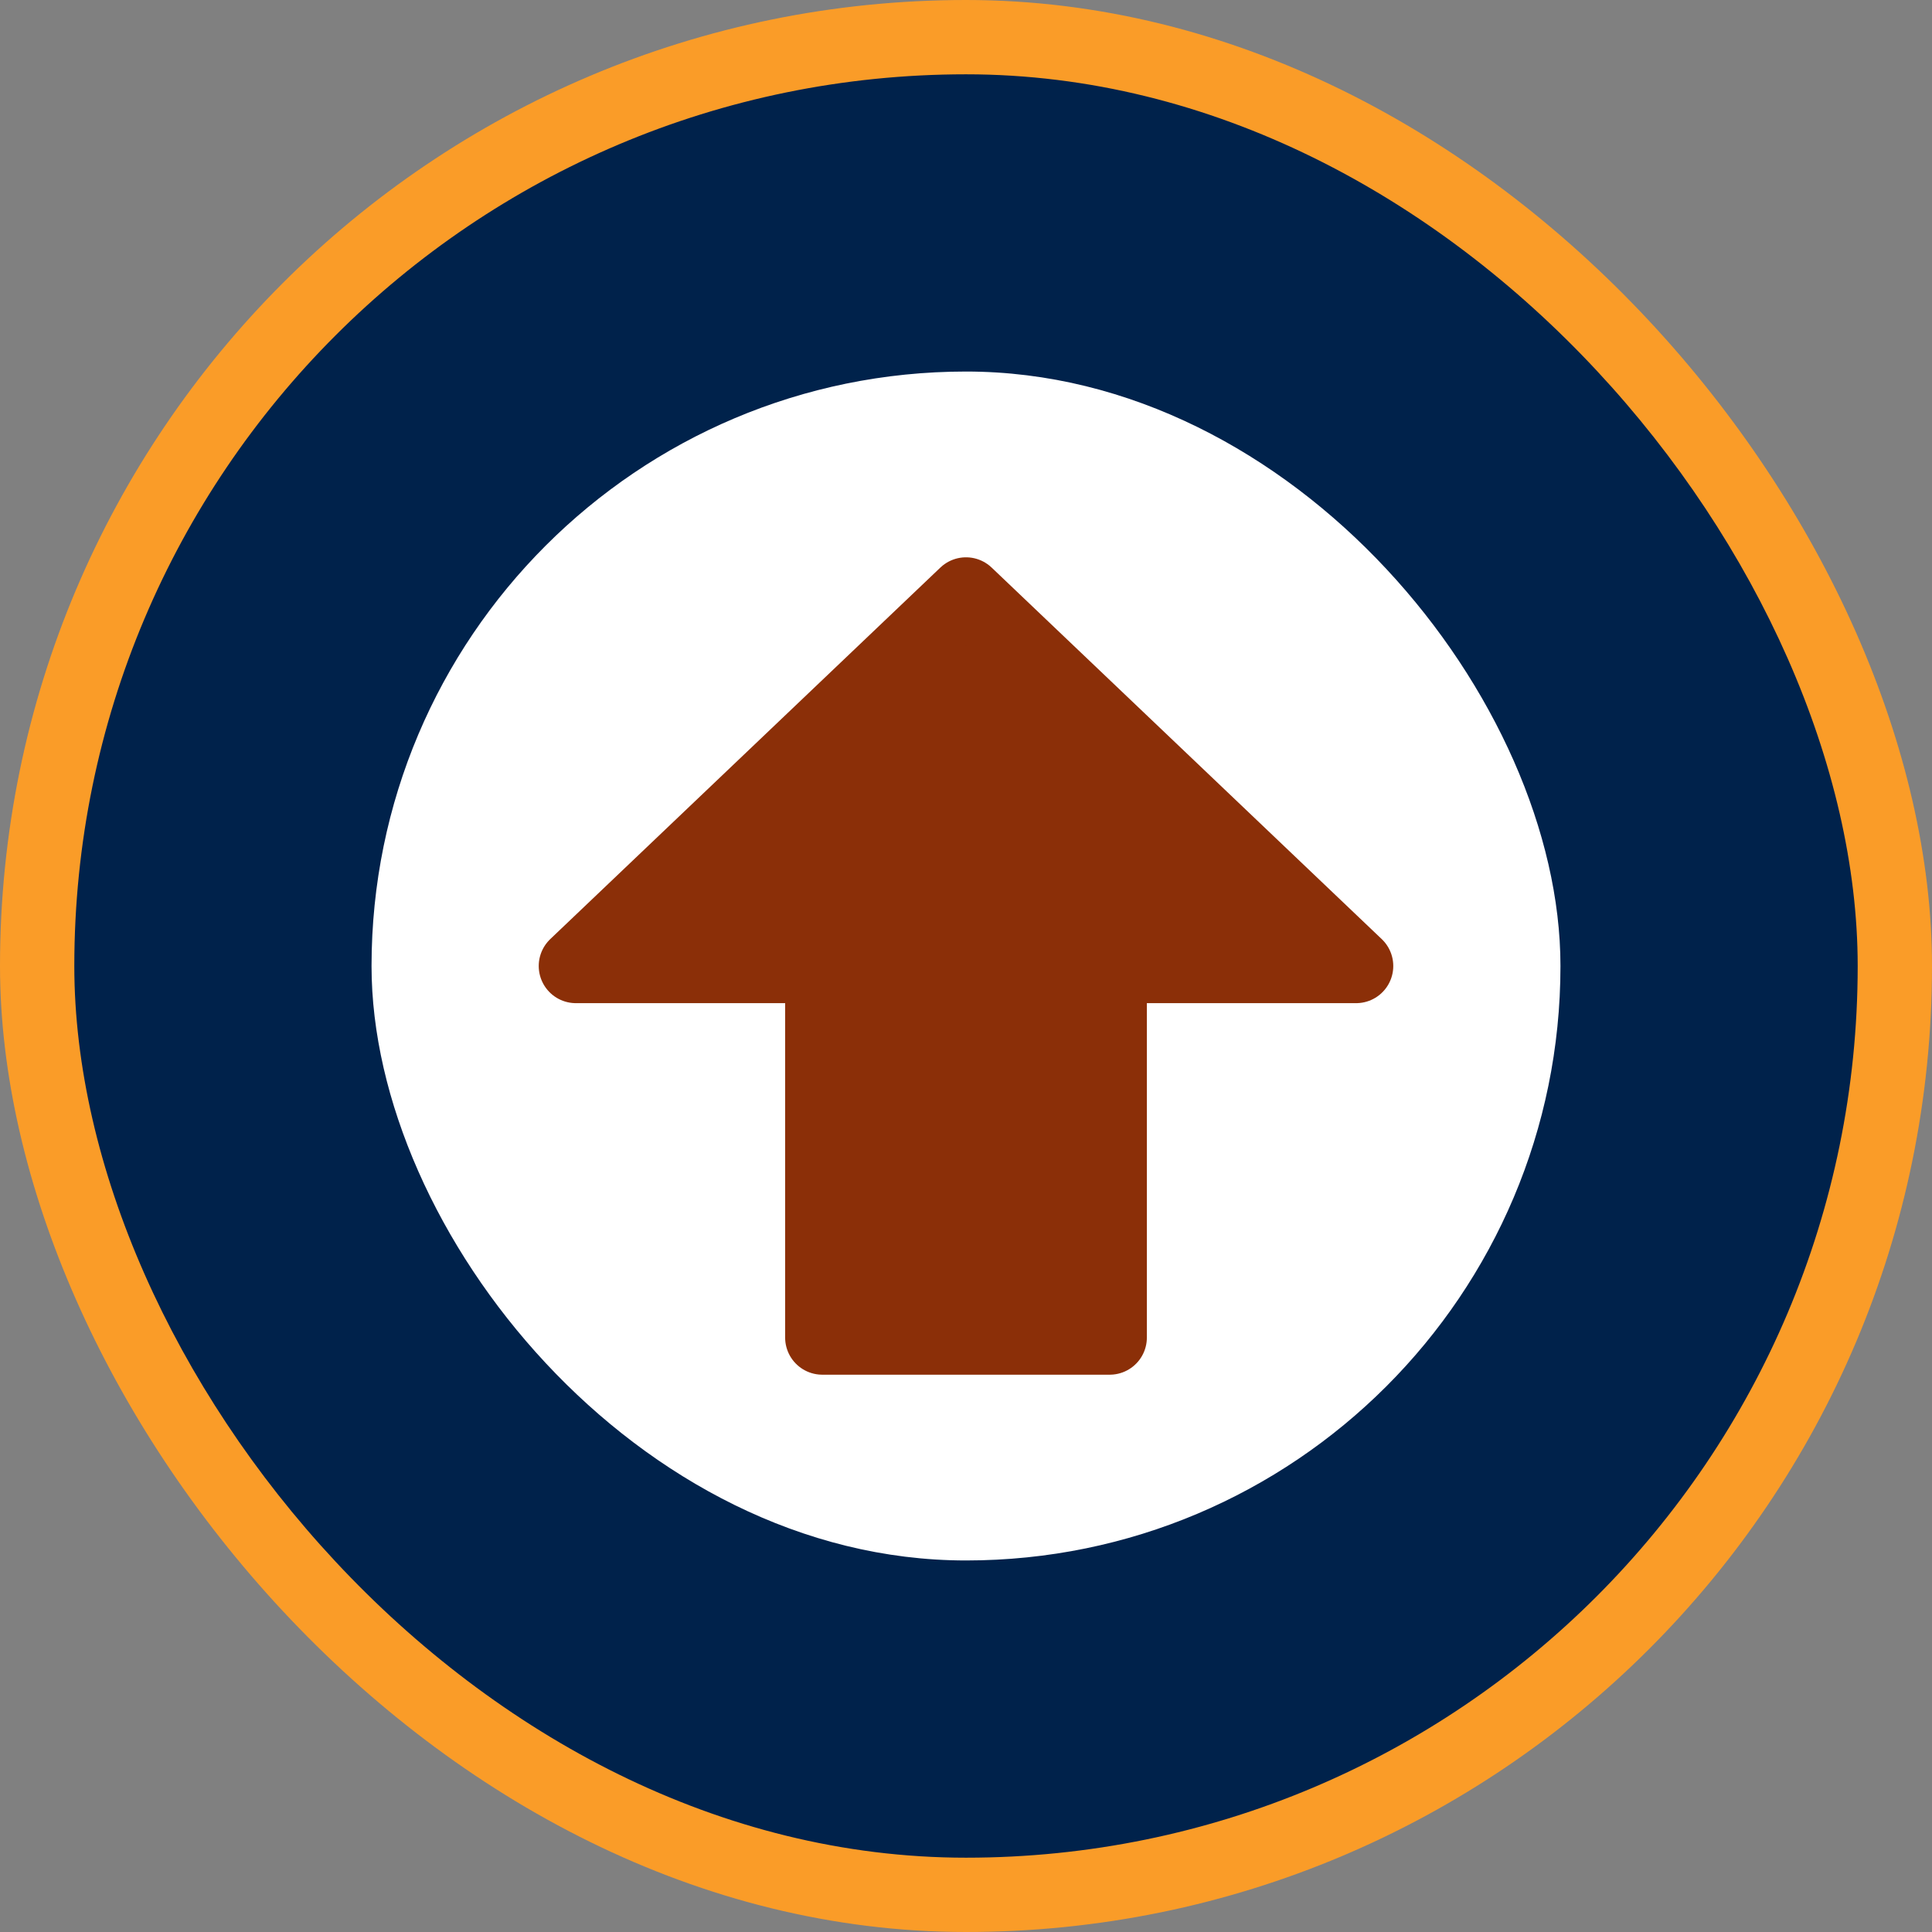
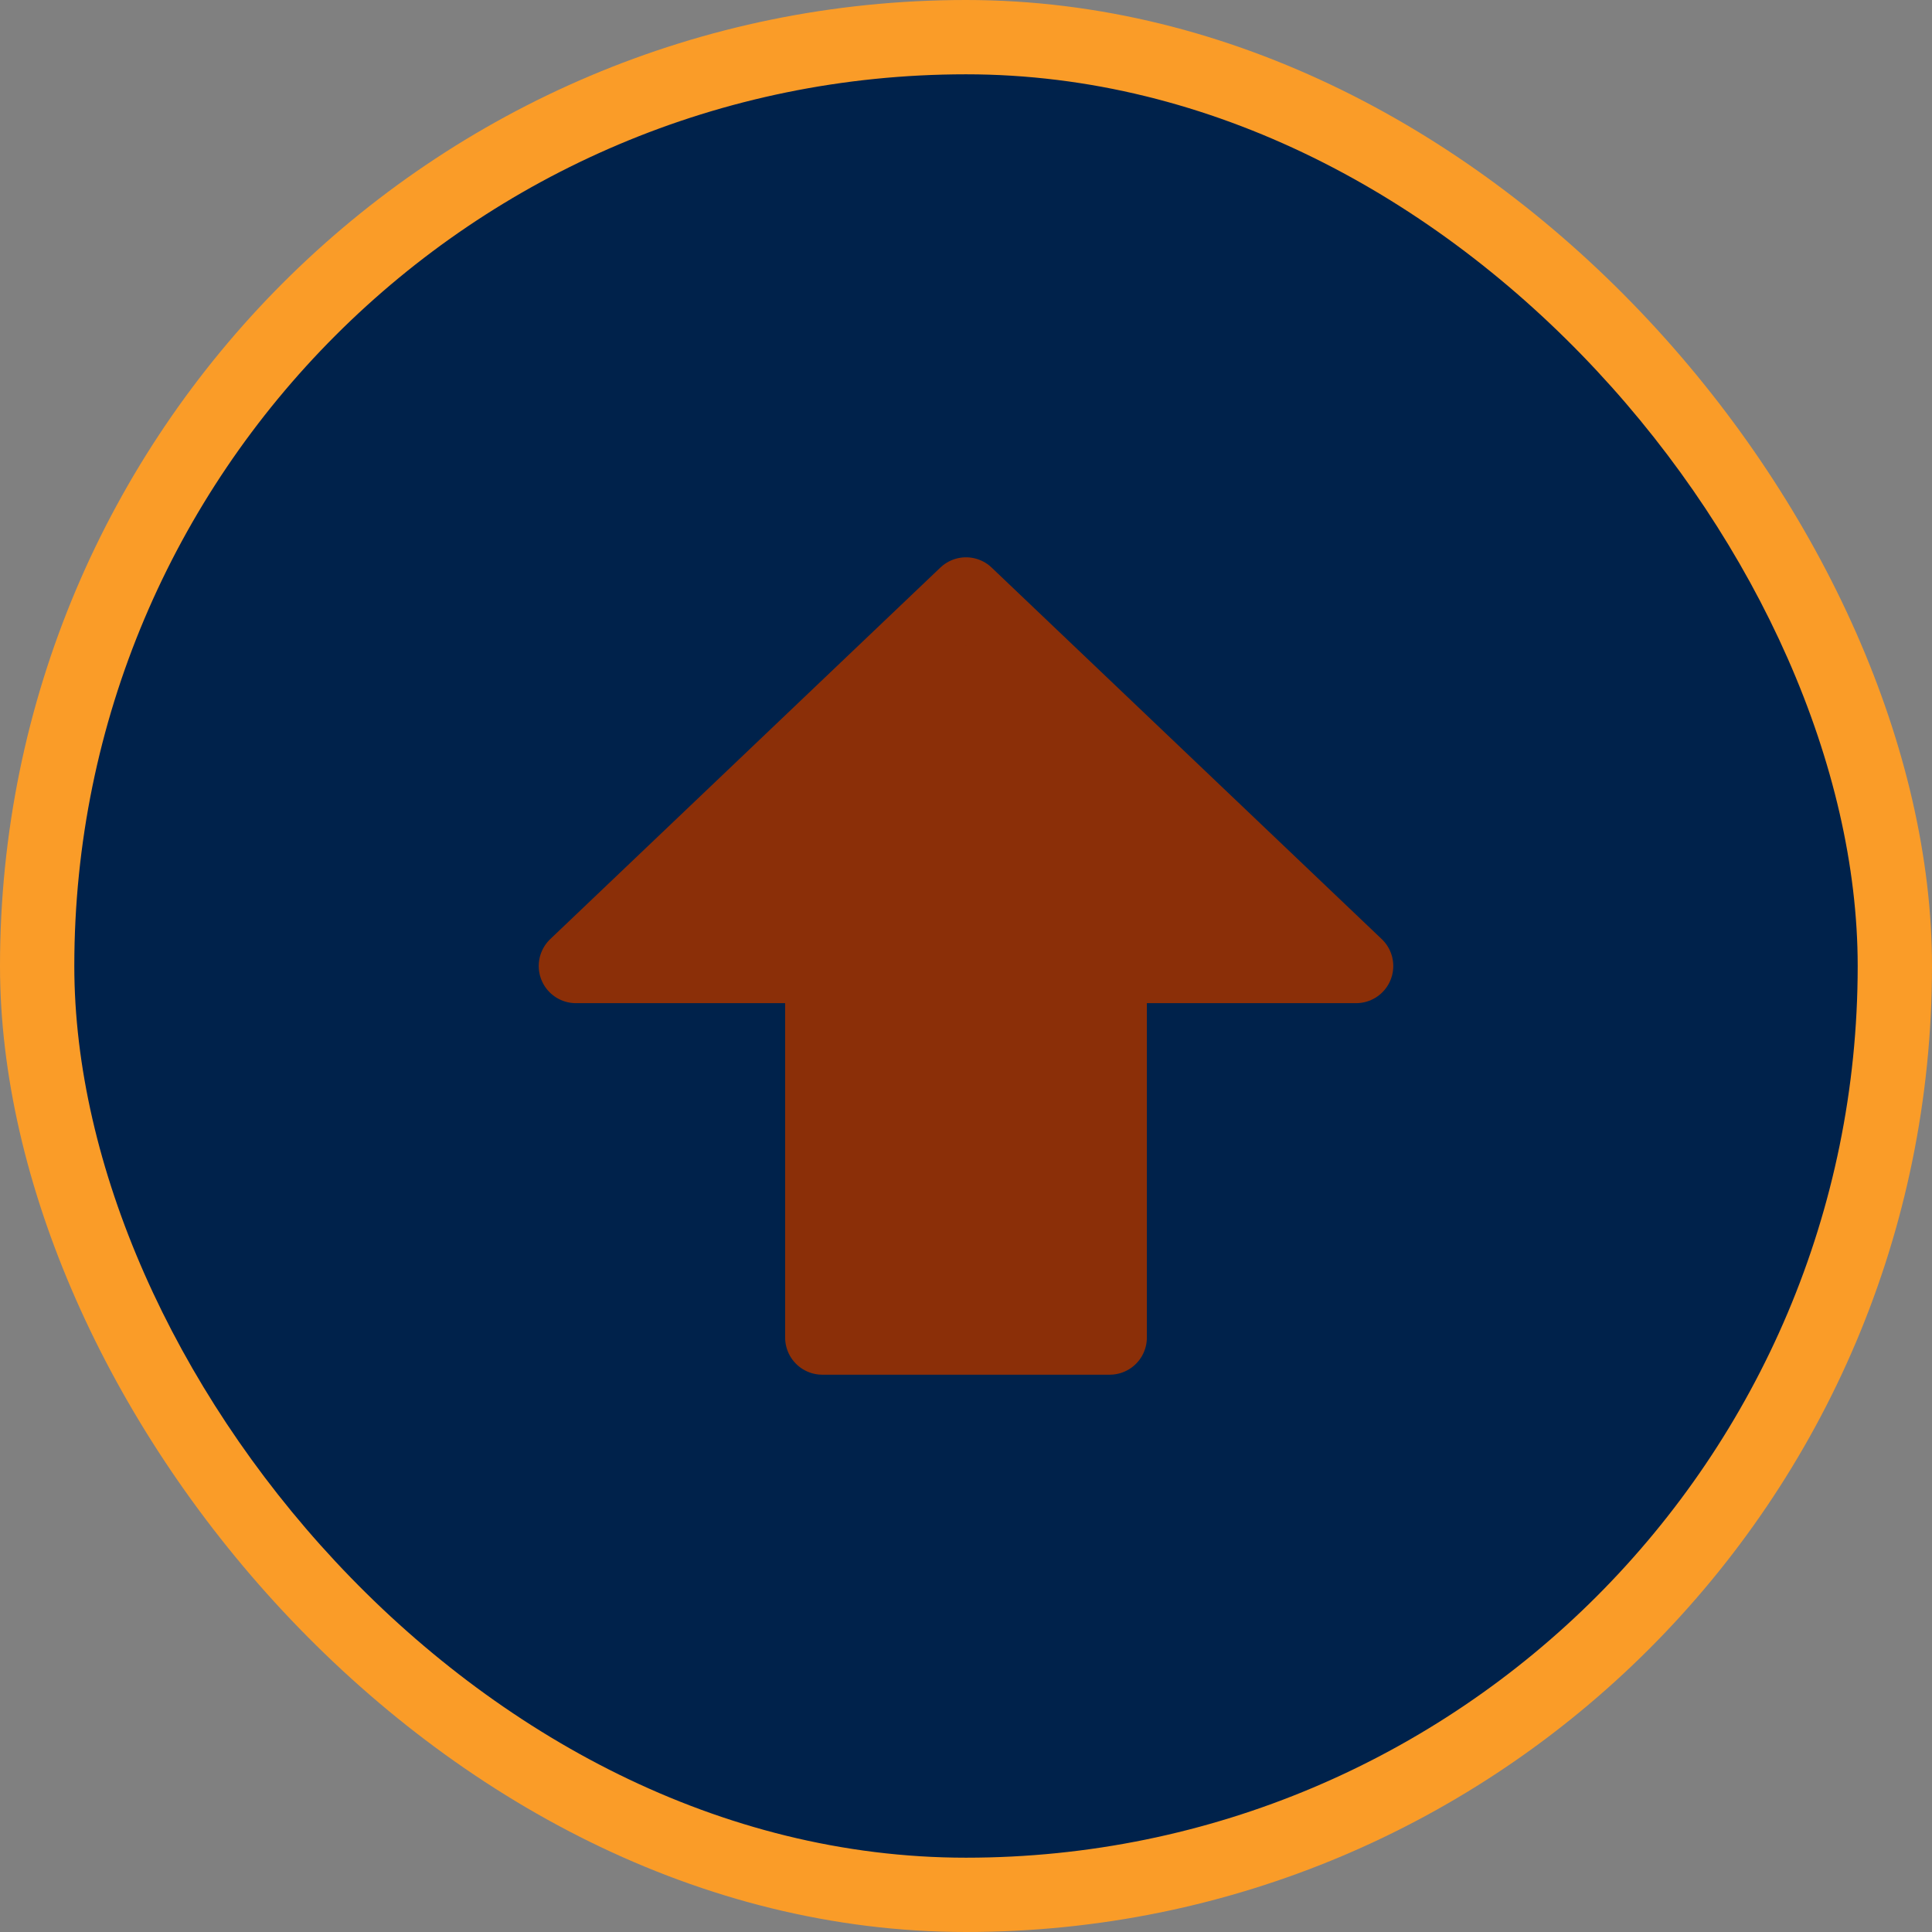
<svg xmlns="http://www.w3.org/2000/svg" width="52" height="52" viewBox="0 0 52 52" fill="none">
  <rect x="0" y="0" width="52" height="52" fill="#808080" stroke="none" />
  <rect width="52" height="52" rx="26" fill="#FA9C28" />
  <rect x="2" y="2" width="48" height="48" rx="24" fill="#00224B" />
-   <rect x="10" y="10" width="32" height="32" rx="16" fill="white" />
  <path d="M15.5 26L26 16L36.5 26H29.868V36H22.132V26H15.5Z" fill="#8B2F08" stroke="#8B2F08" stroke-width="2" stroke-linecap="round" stroke-linejoin="round" />
</svg>